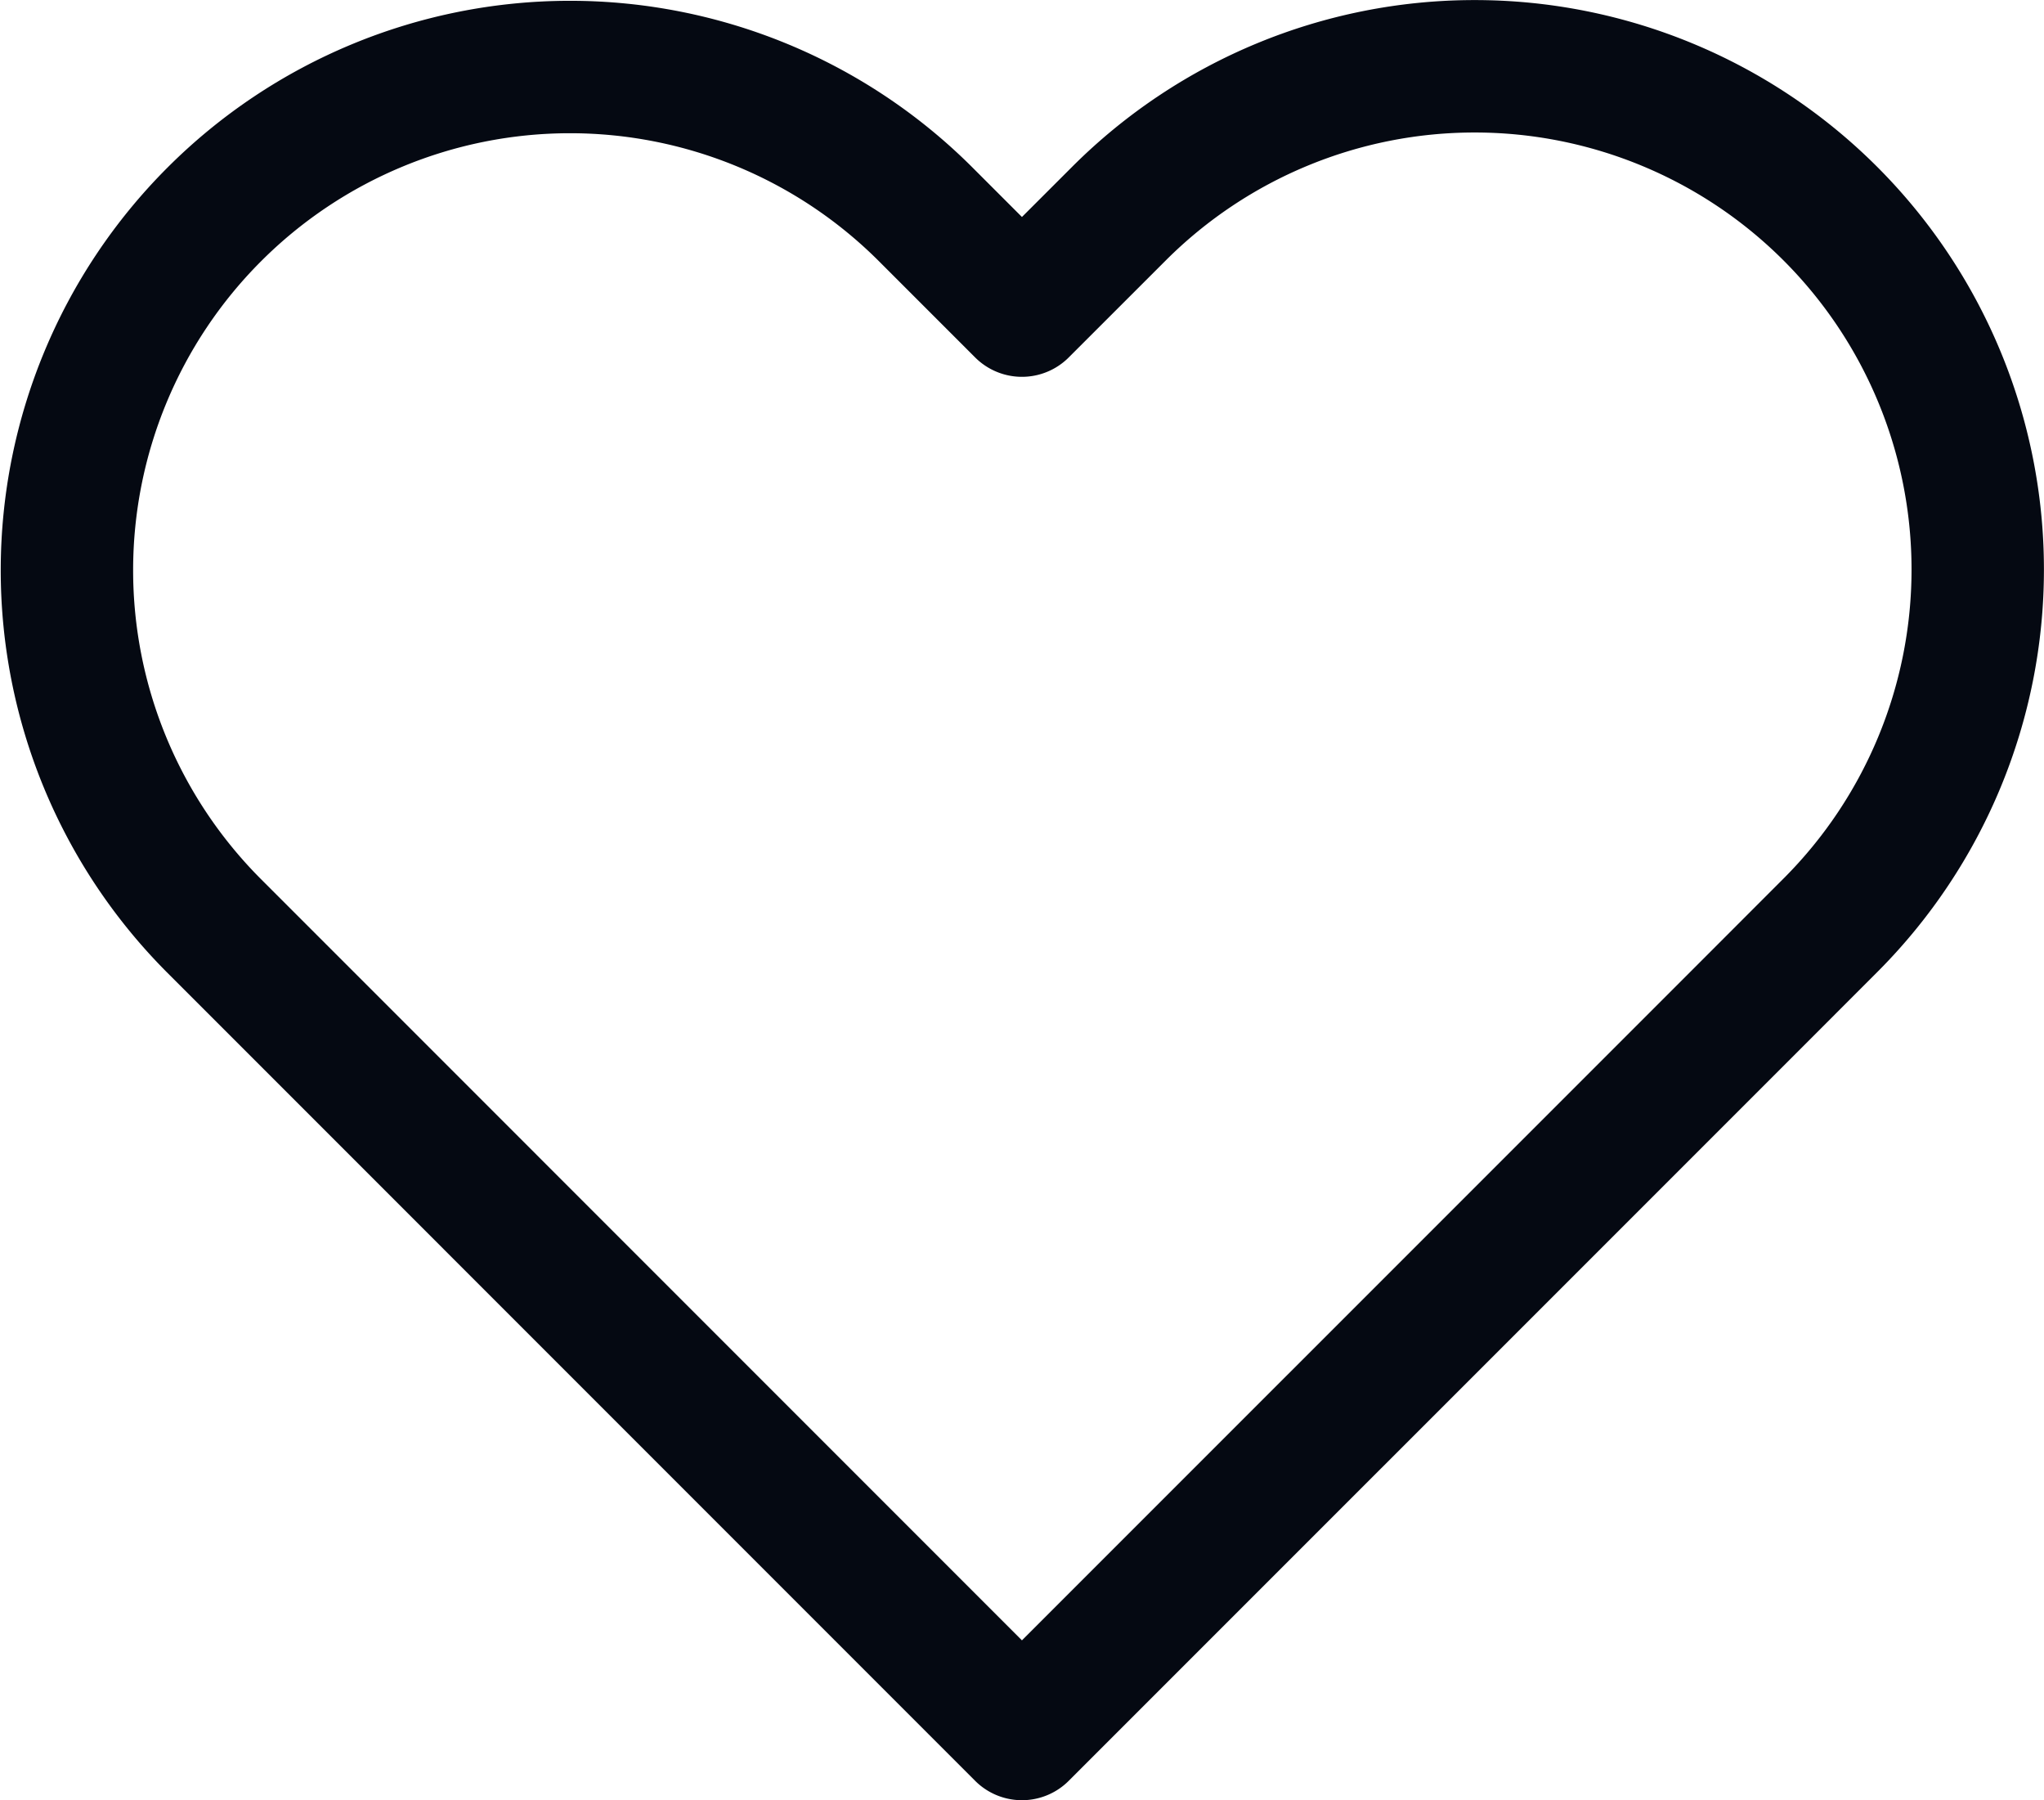
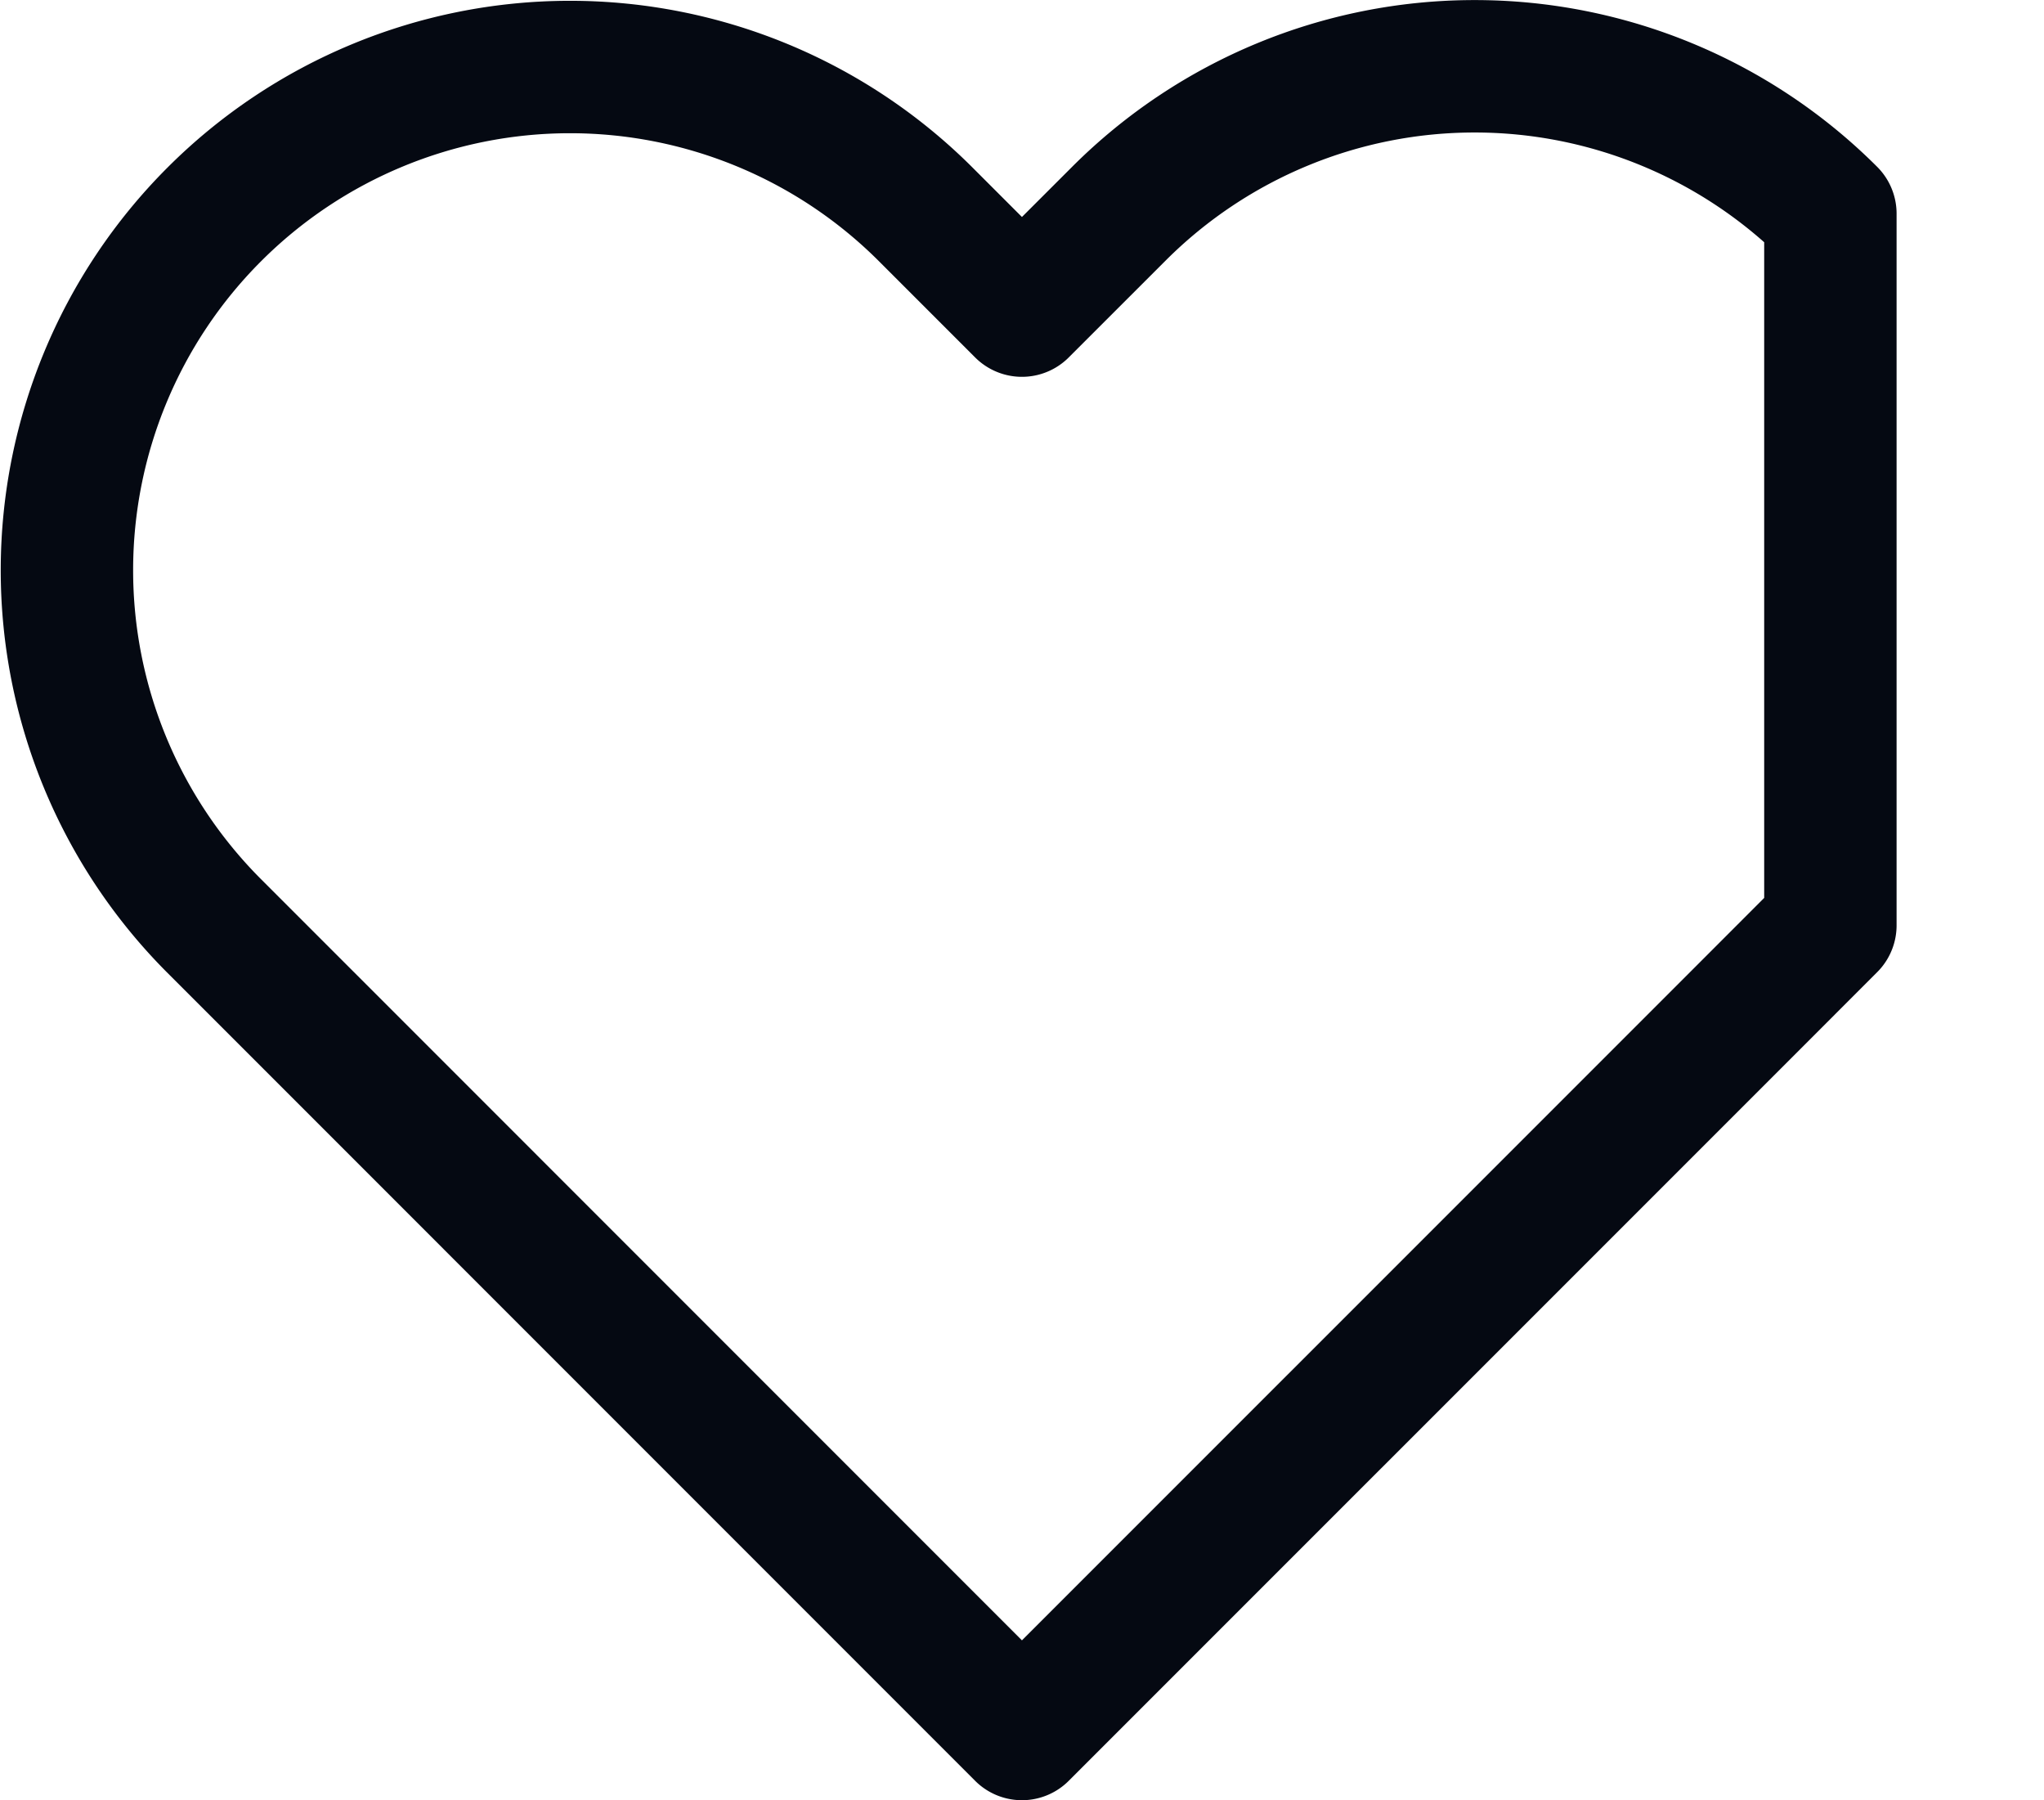
<svg xmlns="http://www.w3.org/2000/svg" width="30.878" height="27.188" viewBox="0 0 30.878 27.188">
-   <path id="heart" d="M28.2,5.225a7.6,7.6,0,0,0-10.748,0L15.987,6.689,14.523,5.225A7.6,7.6,0,0,0,3.775,15.973l1.464,1.464L15.987,28.186,26.736,17.438,28.2,15.973a7.6,7.6,0,0,0,0-10.748Z" transform="translate(-0.549 -1.998)" fill="none" stroke="#050912" stroke-linecap="round" stroke-linejoin="round" stroke-width="2" />
+   <path id="heart" d="M28.2,5.225a7.6,7.6,0,0,0-10.748,0L15.987,6.689,14.523,5.225A7.6,7.6,0,0,0,3.775,15.973l1.464,1.464L15.987,28.186,26.736,17.438,28.2,15.973Z" transform="translate(-0.549 -1.998)" fill="none" stroke="#050912" stroke-linecap="round" stroke-linejoin="round" stroke-width="2" />
</svg>